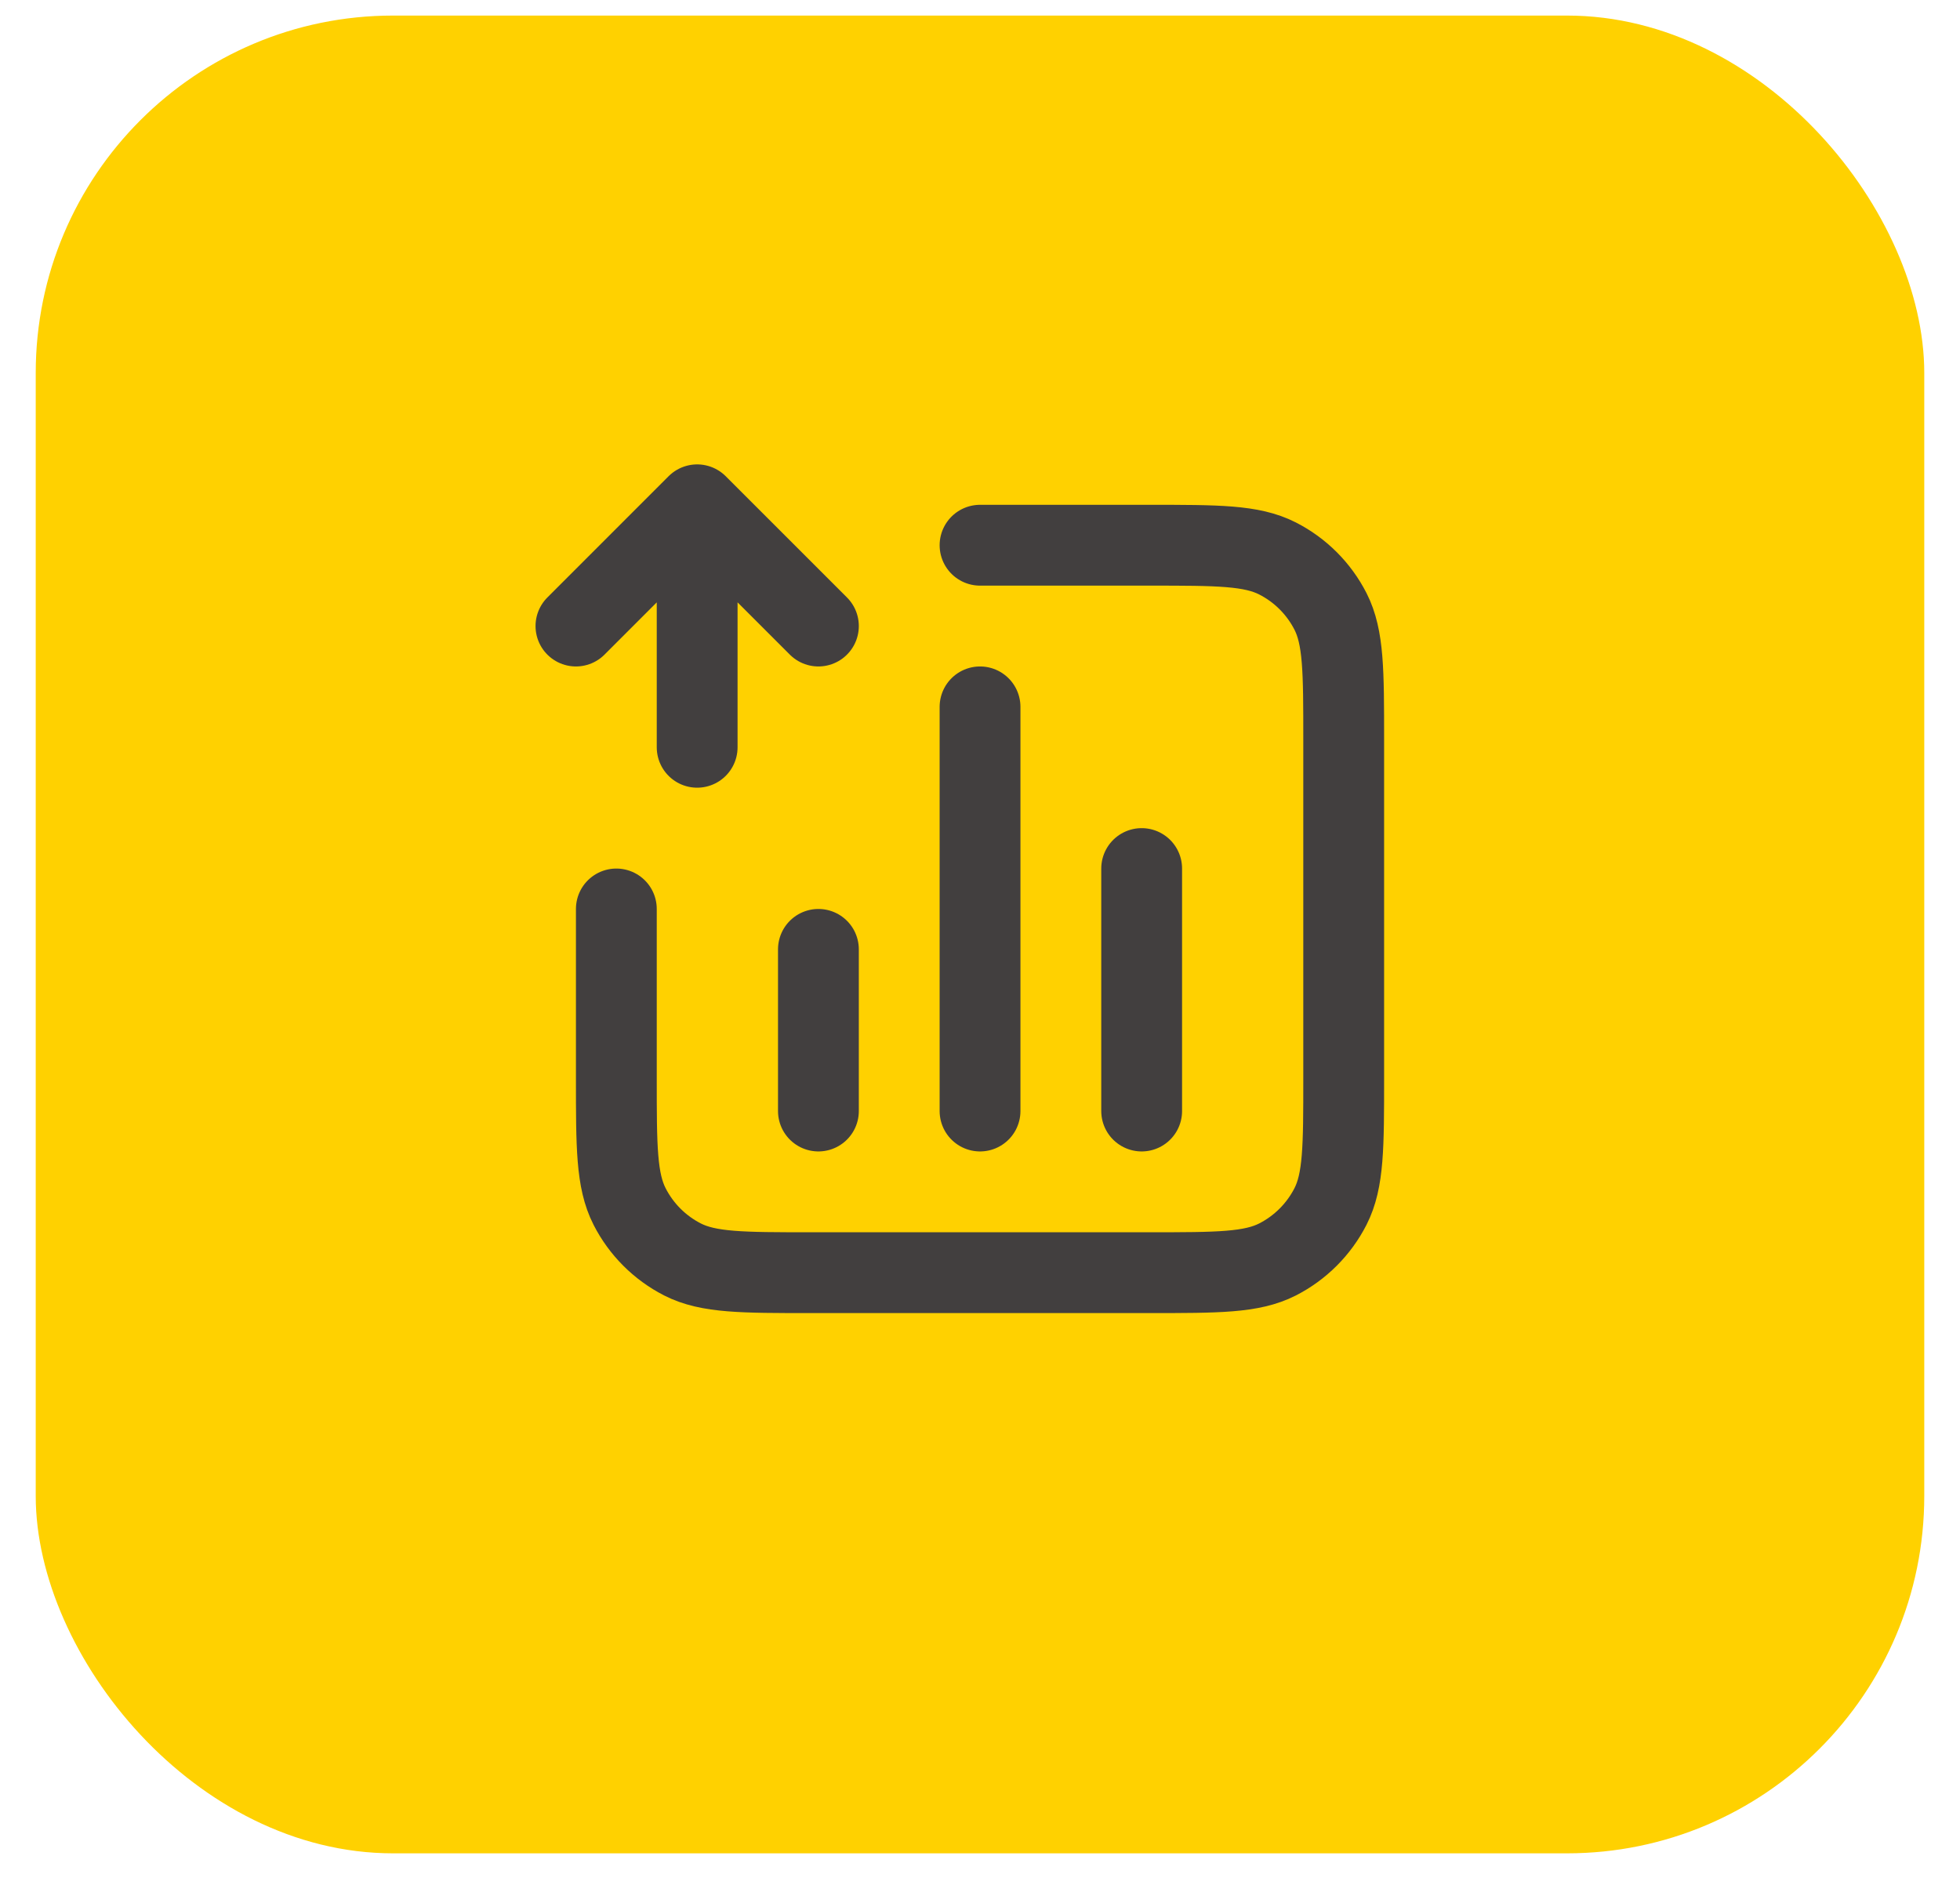
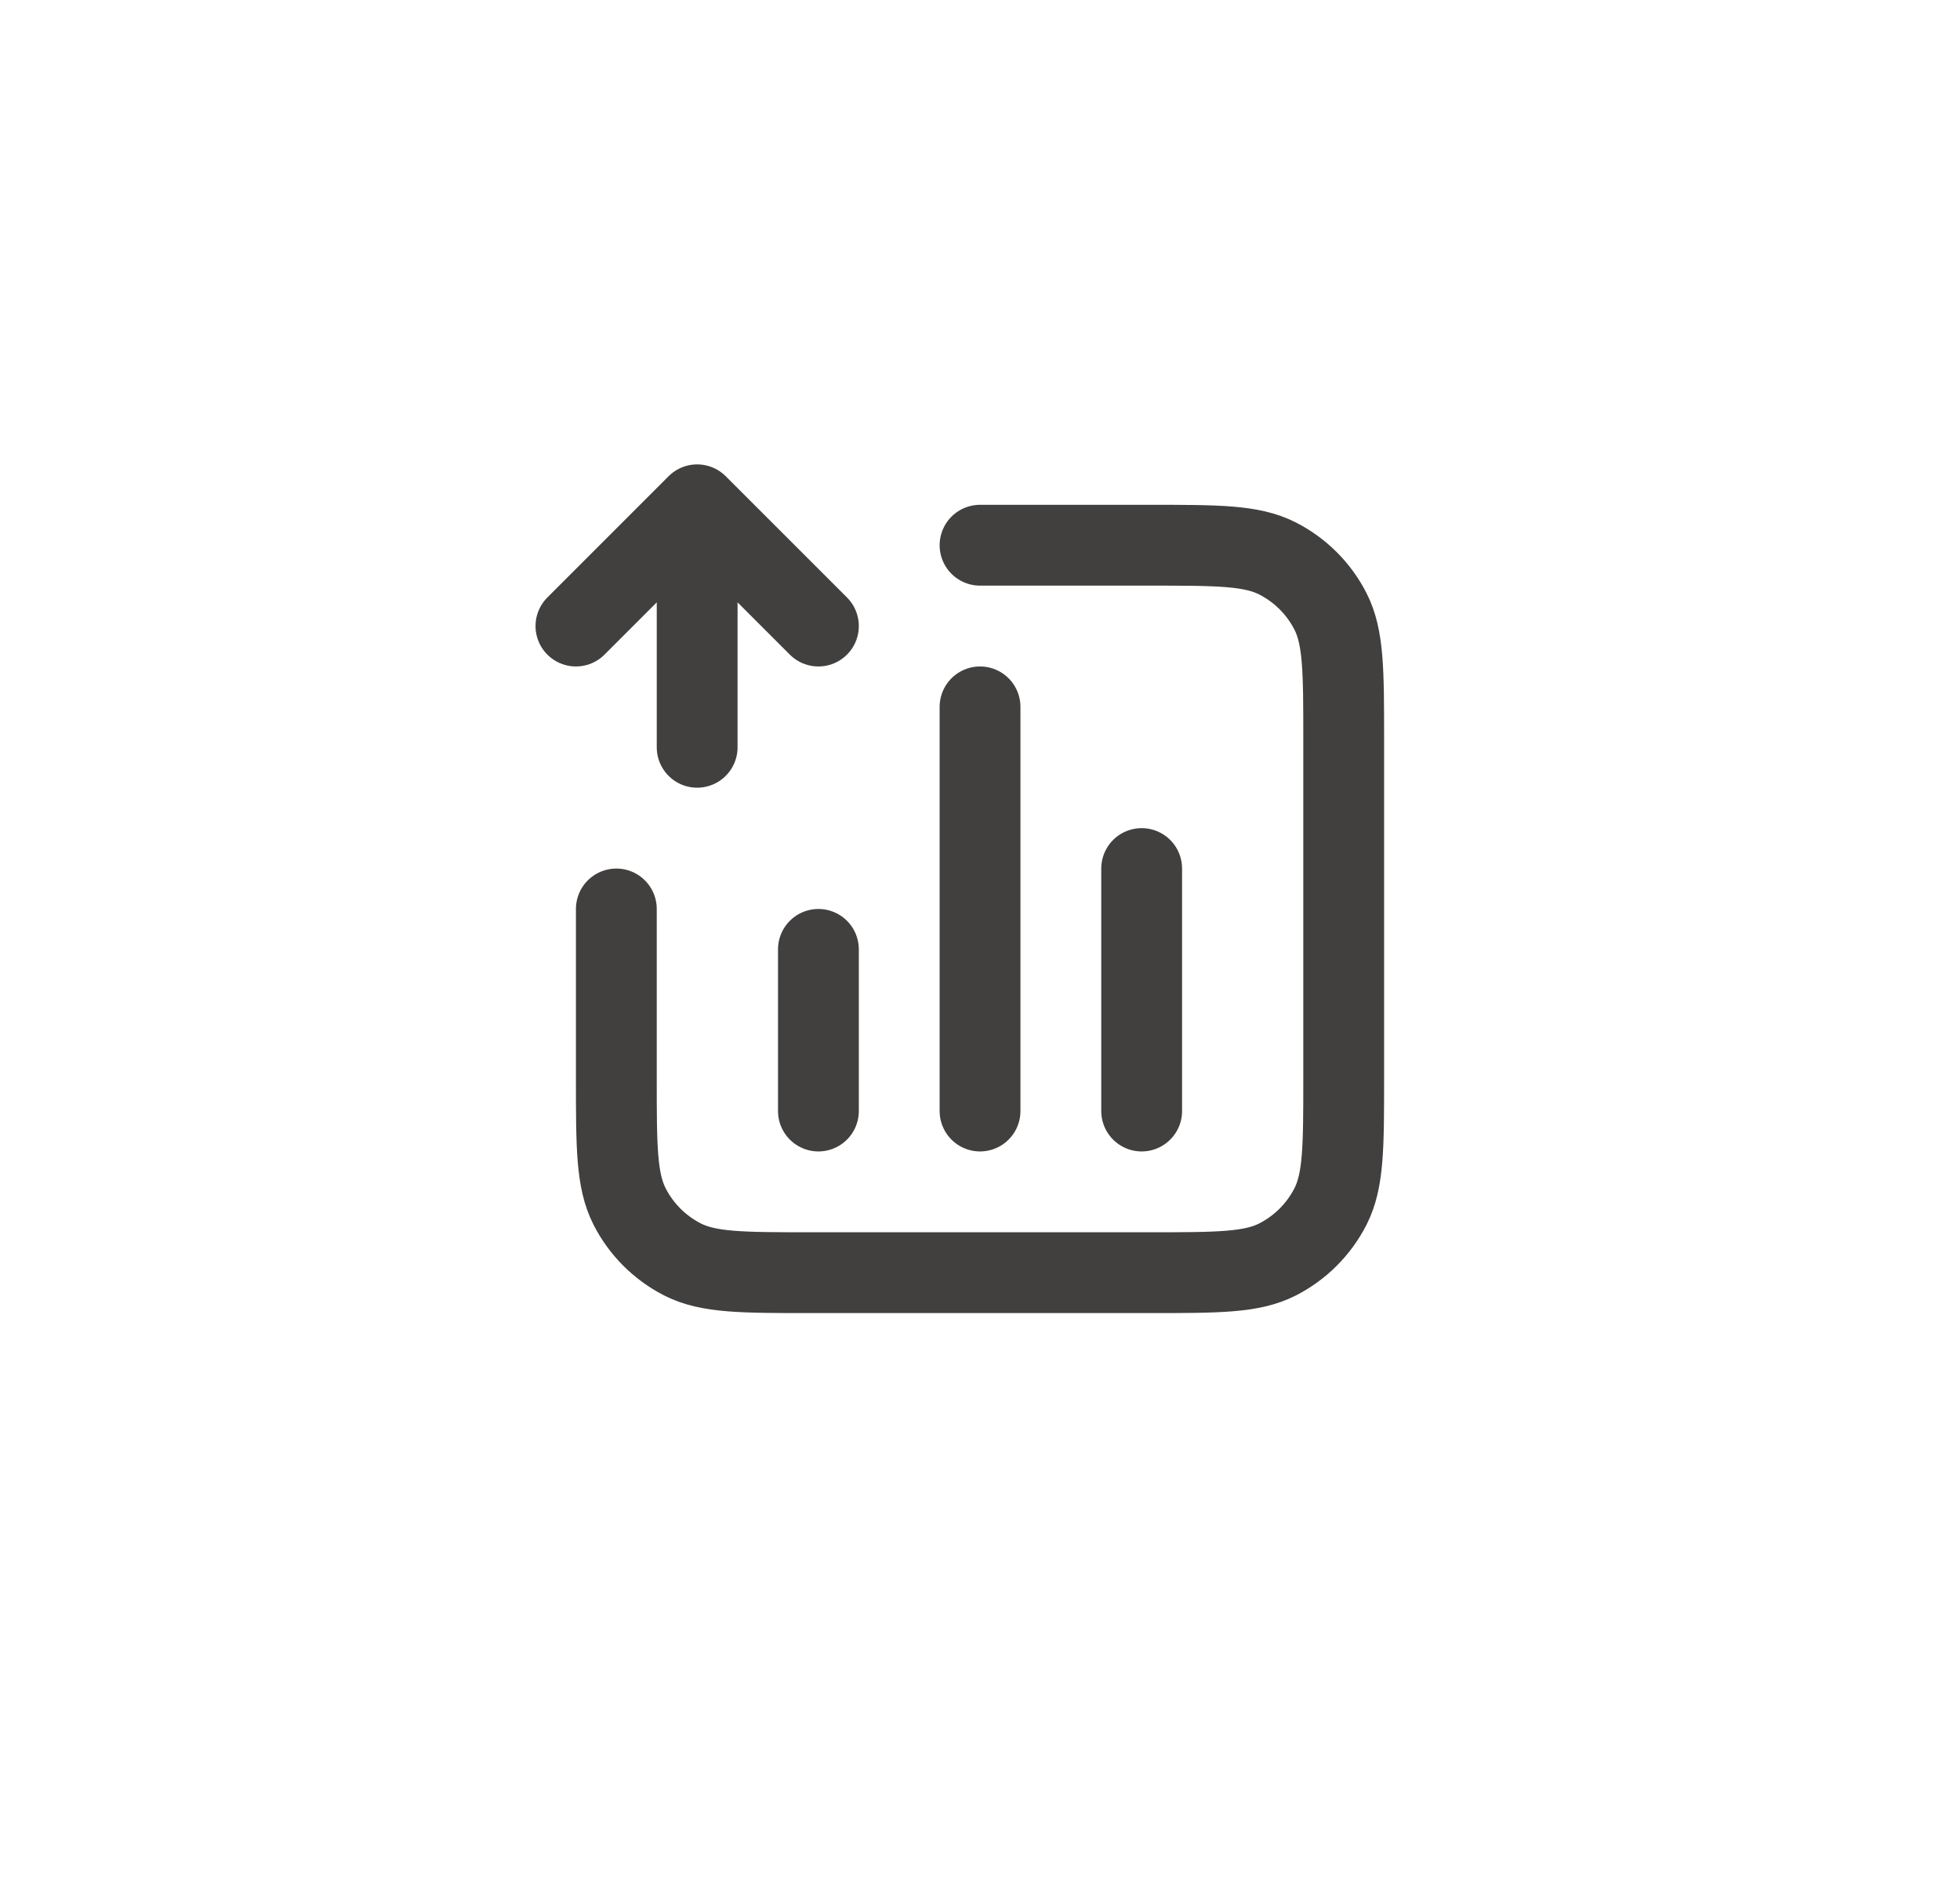
<svg xmlns="http://www.w3.org/2000/svg" width="52" height="50" viewBox="0 0 52 50" fill="none">
-   <rect x="0.948" y="0.413" width="50.104" height="48.75" rx="9.479" fill="#FFD100" />
  <path d="M26.001 14.463H30.503C32.305 14.463 33.205 14.463 33.893 14.814C34.498 15.122 34.99 15.614 35.299 16.219C35.649 16.907 35.649 17.808 35.649 19.609V28.614C35.649 30.416 35.649 31.316 35.299 32.004C34.99 32.609 34.498 33.101 33.893 33.41C33.205 33.76 32.305 33.76 30.503 33.76H21.498C19.697 33.76 18.796 33.76 18.108 33.41C17.503 33.101 17.011 32.609 16.703 32.004C16.352 31.316 16.352 30.416 16.352 28.614V24.112M21.713 25.184V29.472M30.289 23.04V29.472M26.001 18.751V29.472M15.28 16.607L18.496 13.391M18.496 13.391L21.713 16.607M18.496 13.391L18.496 19.823" stroke="#423F3F" stroke-width="2.144" stroke-linecap="round" stroke-linejoin="round" />
</svg>